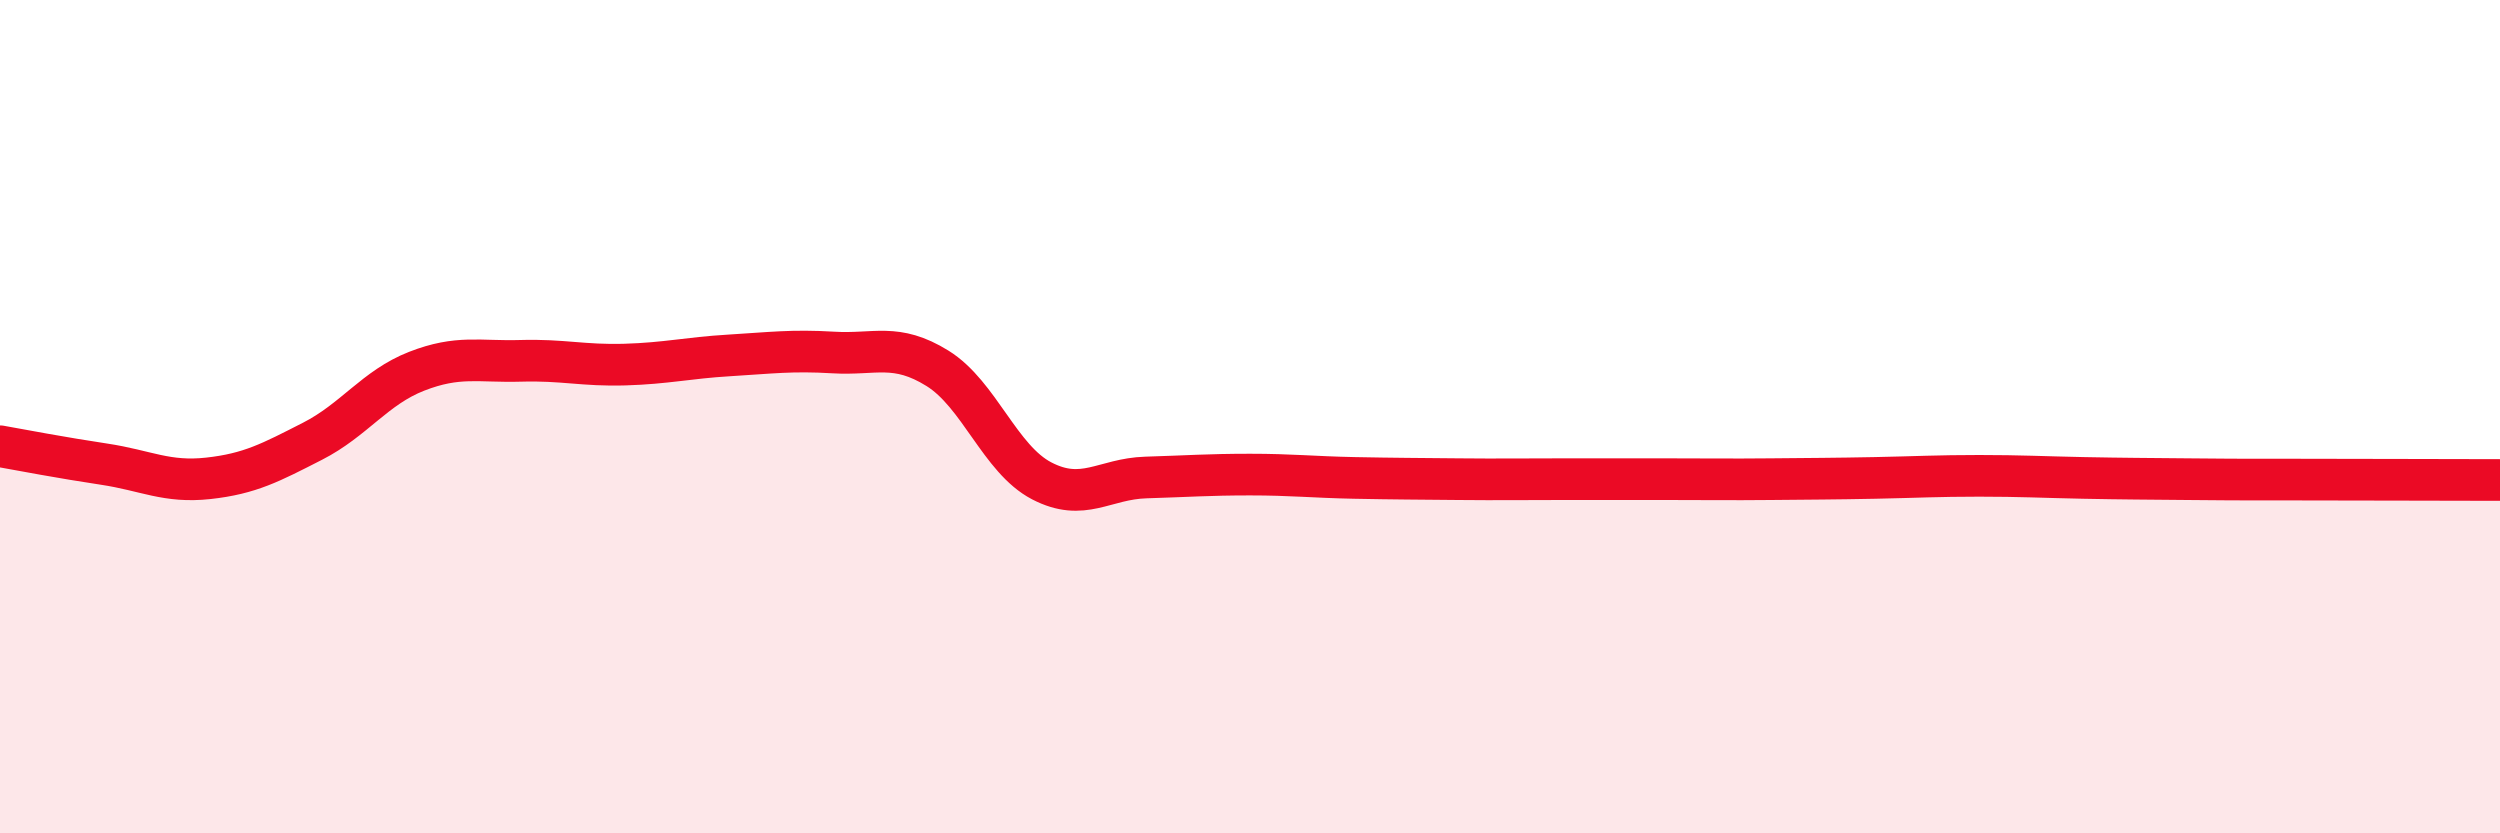
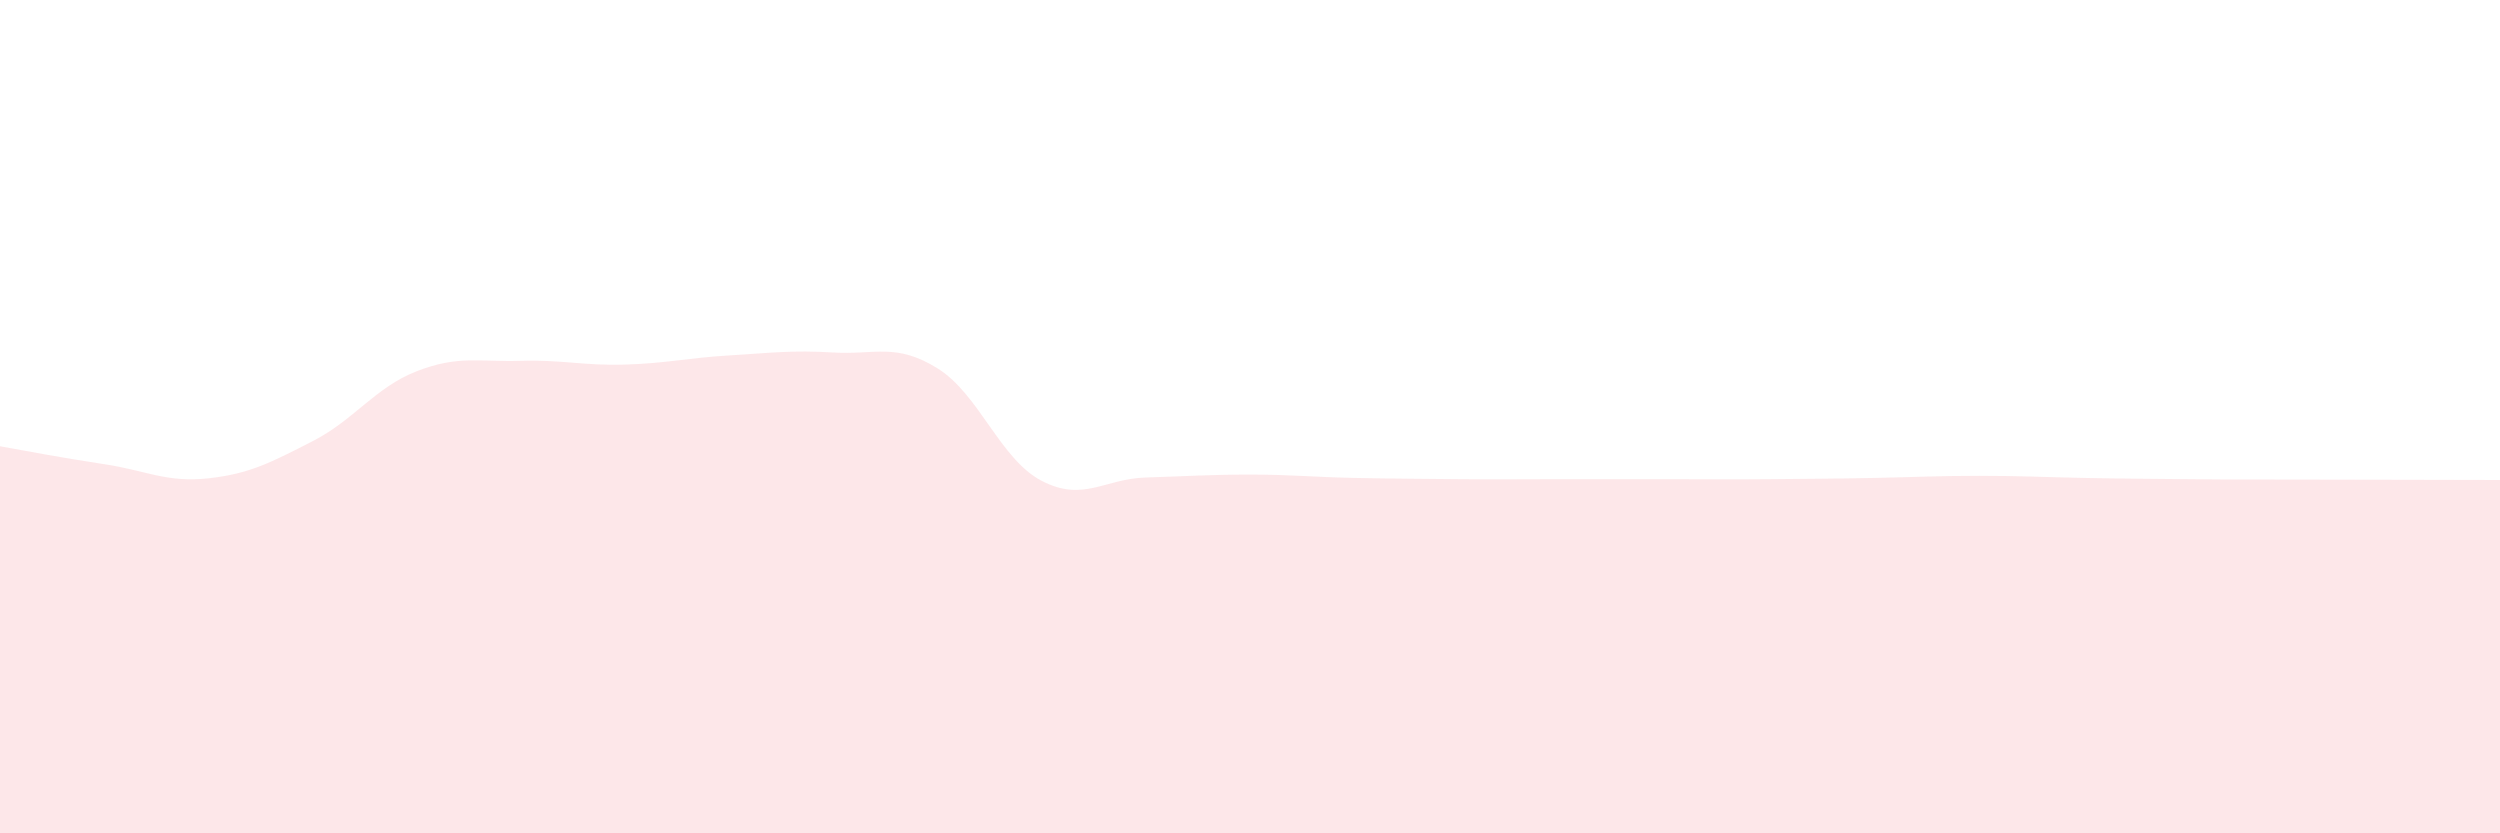
<svg xmlns="http://www.w3.org/2000/svg" width="60" height="20" viewBox="0 0 60 20">
  <path d="M 0,10.71 C 0.5,10.8 1.5,10.99 2.5,11.14 C 3.5,11.29 4,11.59 5,11.48 C 6,11.37 6.5,11.1 7.5,10.59 C 8.5,10.08 9,9.3 10,8.91 C 11,8.52 11.5,8.69 12.5,8.66 C 13.5,8.63 14,8.78 15,8.75 C 16,8.72 16.5,8.59 17.5,8.53 C 18.5,8.47 19,8.4 20,8.46 C 21,8.52 21.5,8.22 22.5,8.84 C 23.5,9.46 24,11.02 25,11.54 C 26,12.06 26.5,11.49 27.5,11.46 C 28.5,11.43 29,11.39 30,11.39 C 31,11.39 31.5,11.45 32.5,11.47 C 33.5,11.49 34,11.49 35,11.5 C 36,11.51 36.5,11.5 37.5,11.5 C 38.5,11.5 39,11.5 40,11.5 C 41,11.5 41.5,11.51 42.5,11.5 C 43.5,11.49 44,11.49 45,11.47 C 46,11.45 46.5,11.42 47.5,11.42 C 48.5,11.42 49,11.45 50,11.47 C 51,11.49 51.5,11.49 52.5,11.5 C 53.5,11.51 53.5,11.51 55,11.51 C 56.5,11.51 59,11.52 60,11.52L60 20L0 20Z" fill="#EB0A25" opacity="0.1" stroke-linecap="round" stroke-linejoin="round" />
-   <path d="M 0,10.71 C 0.5,10.8 1.5,10.99 2.5,11.14 C 3.5,11.29 4,11.59 5,11.48 C 6,11.37 6.5,11.1 7.5,10.59 C 8.5,10.08 9,9.3 10,8.91 C 11,8.52 11.5,8.69 12.5,8.66 C 13.5,8.63 14,8.78 15,8.75 C 16,8.72 16.5,8.59 17.5,8.53 C 18.5,8.47 19,8.4 20,8.46 C 21,8.52 21.5,8.22 22.5,8.84 C 23.5,9.46 24,11.02 25,11.54 C 26,12.06 26.5,11.49 27.5,11.46 C 28.5,11.43 29,11.39 30,11.39 C 31,11.39 31.5,11.45 32.5,11.47 C 33.5,11.49 34,11.49 35,11.5 C 36,11.51 36.5,11.5 37.5,11.5 C 38.5,11.5 39,11.5 40,11.5 C 41,11.5 41.5,11.51 42.5,11.5 C 43.5,11.49 44,11.49 45,11.47 C 46,11.45 46.5,11.42 47.5,11.42 C 48.5,11.42 49,11.45 50,11.47 C 51,11.49 51.5,11.49 52.5,11.5 C 53.5,11.51 53.5,11.51 55,11.51 C 56.5,11.51 59,11.52 60,11.52" stroke="#EB0A25" stroke-width="1" fill="none" stroke-linecap="round" stroke-linejoin="round" />
</svg>